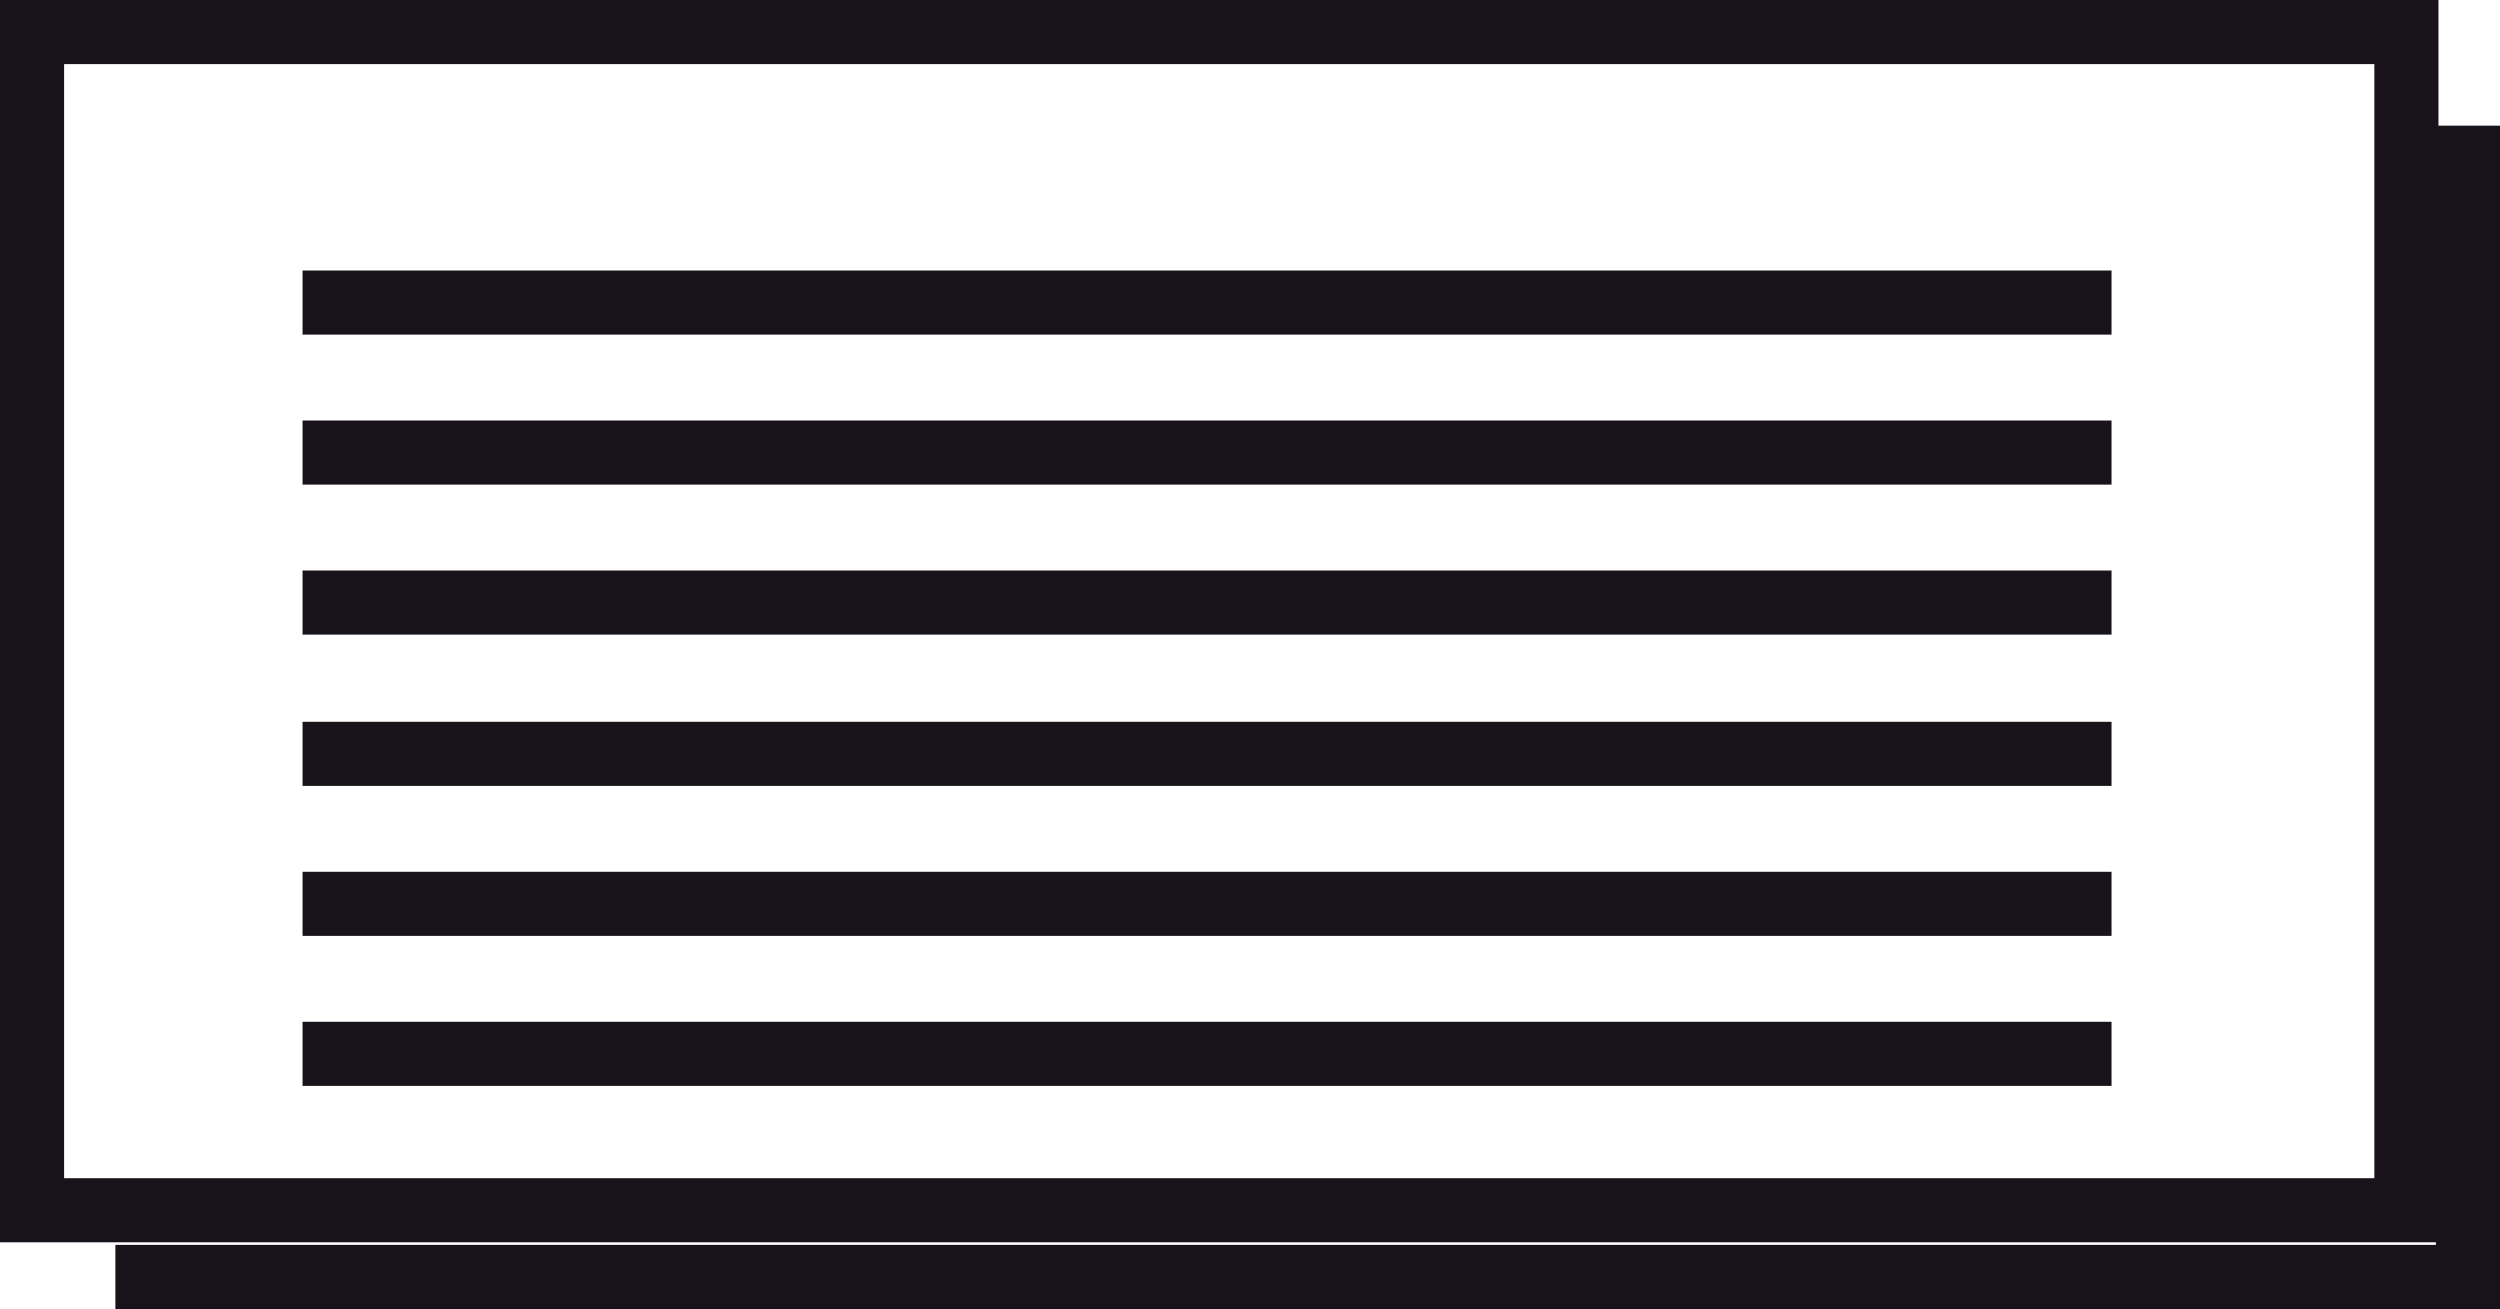
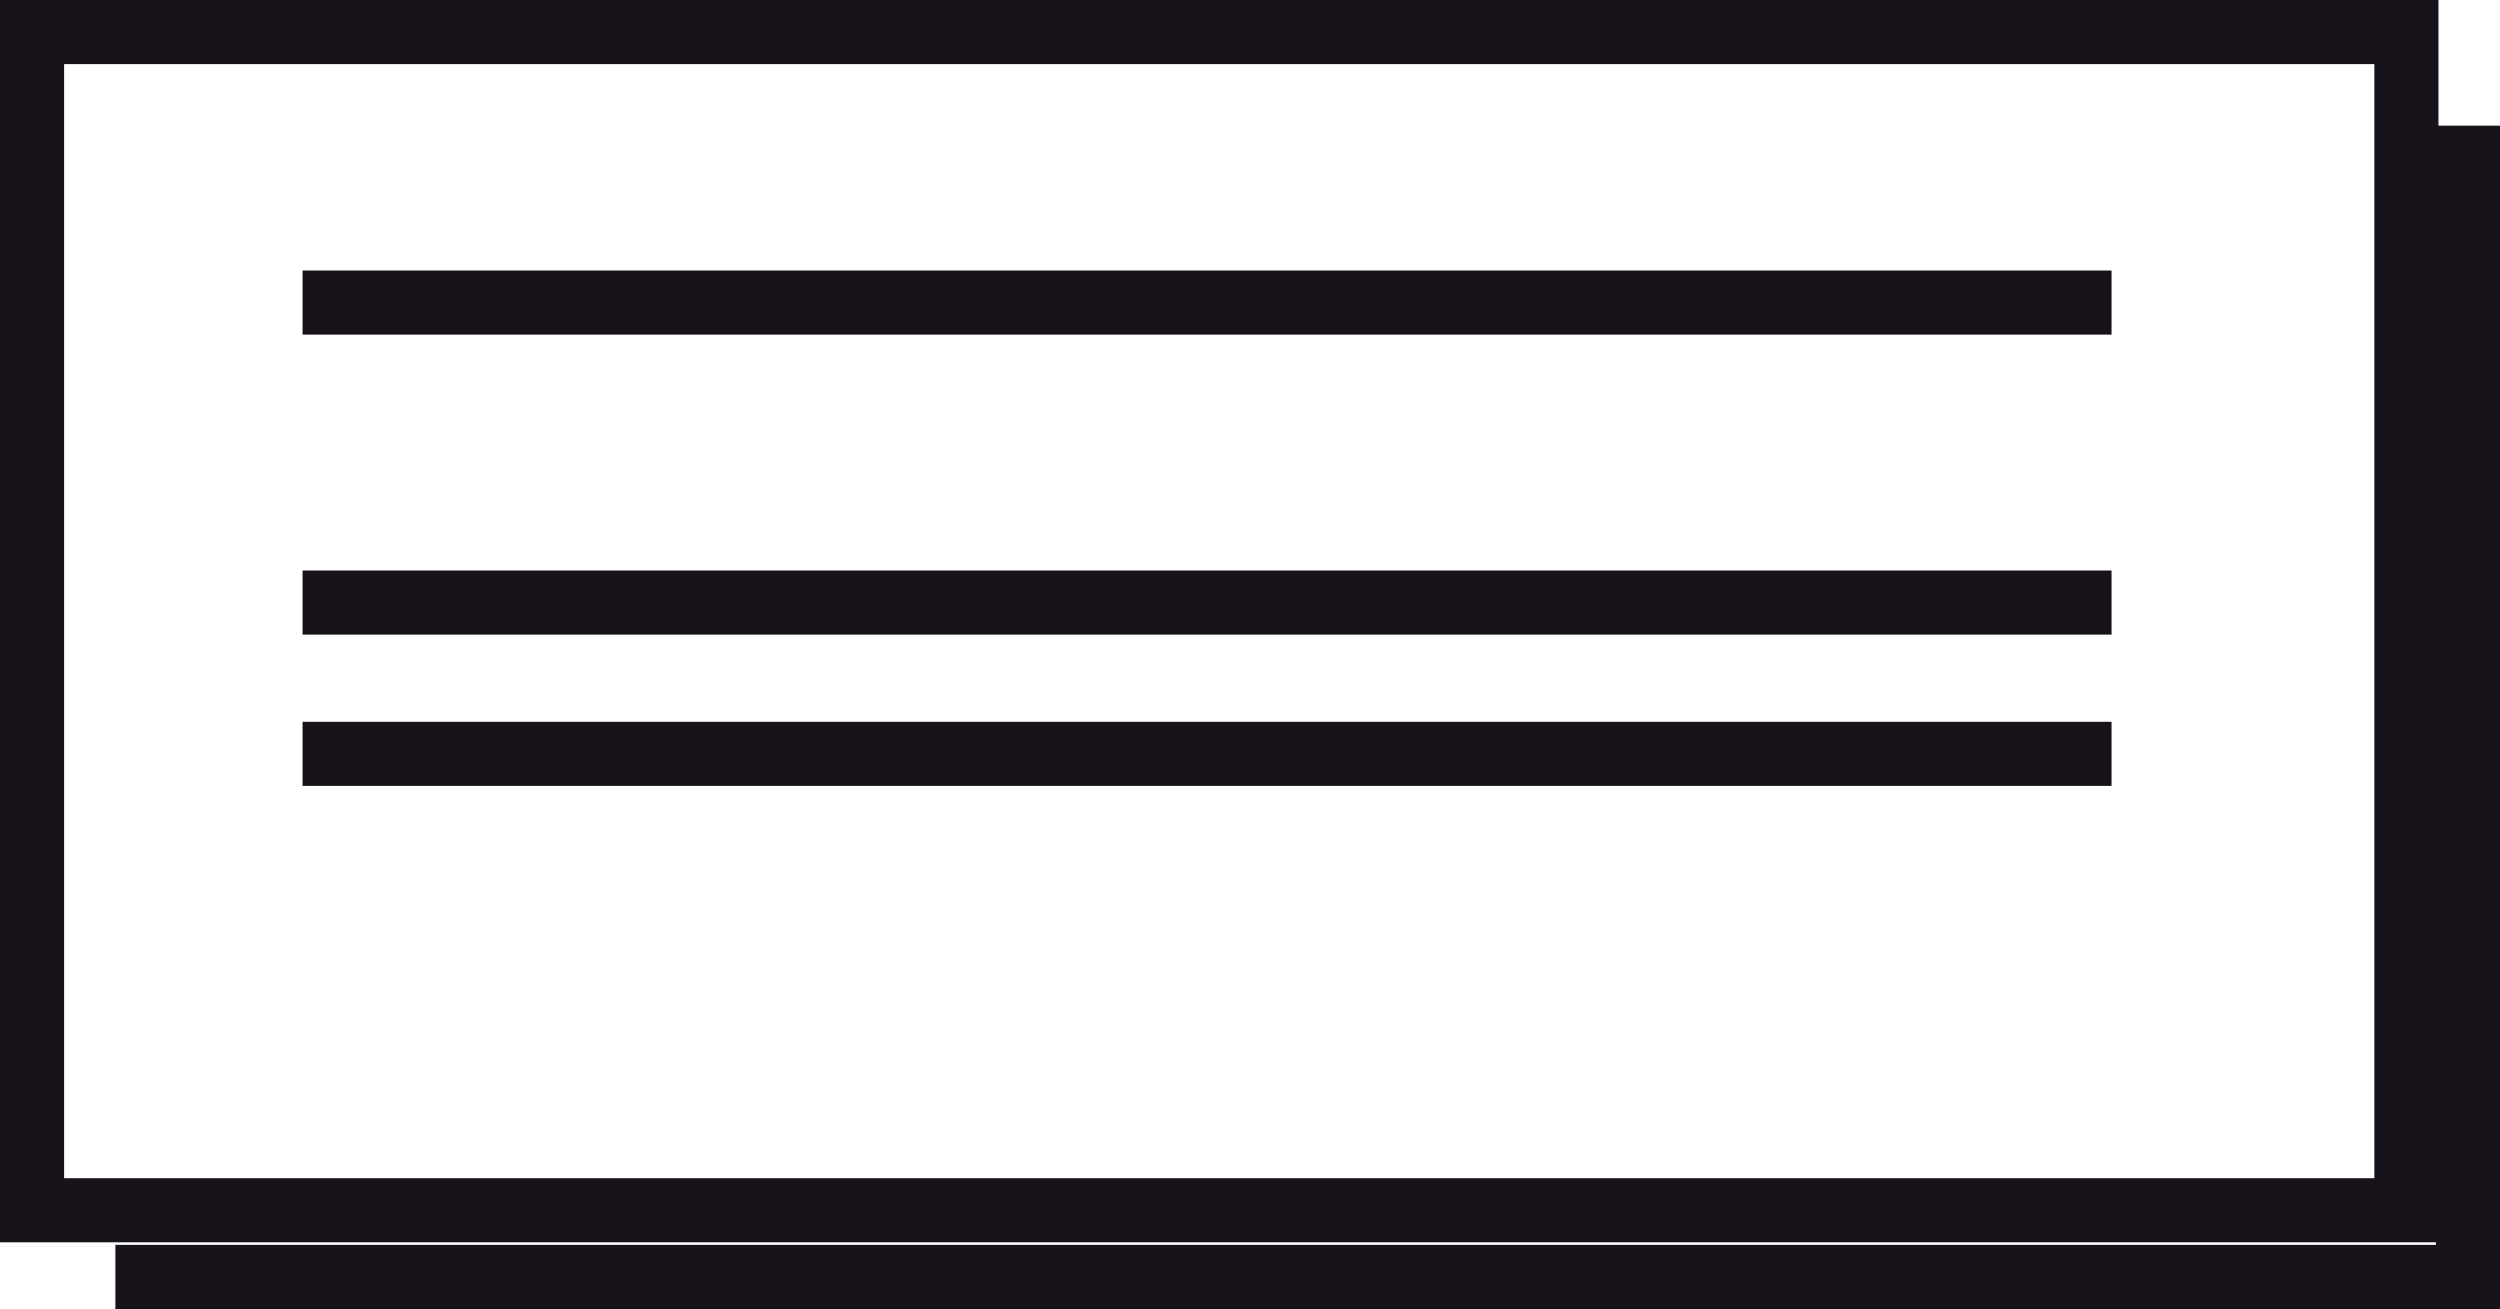
<svg xmlns="http://www.w3.org/2000/svg" viewBox="0 0 19.5 10.21">
  <defs>
    <style>.d{fill:none;stroke:#18121a;stroke-miterlimit:10;stroke-width:.5px;}.e{fill:#18121a;}</style>
  </defs>
  <g id="a" />
  <g id="b">
    <g id="c">
      <g>
        <rect class="e" x="2.36" y="2.11" width="14.11" height=".5" />
-         <rect class="e" x="2.36" y="3.28" width="14.11" height=".5" />
        <rect class="e" x="2.36" y="4.45" width="14.11" height=".5" />
        <rect class="e" x="2.36" y="5.63" width="14.11" height=".5" />
-         <rect class="e" x="2.36" y="6.8" width="14.11" height=".5" />
-         <rect class="e" x="2.36" y="7.97" width="14.11" height=".5" />
        <g>
          <rect class="d" x=".25" y=".25" width="18.52" height="9.19" />
          <polyline class="d" points="19.25 .98 19.25 9.96 .9 9.96" />
        </g>
      </g>
    </g>
  </g>
</svg>